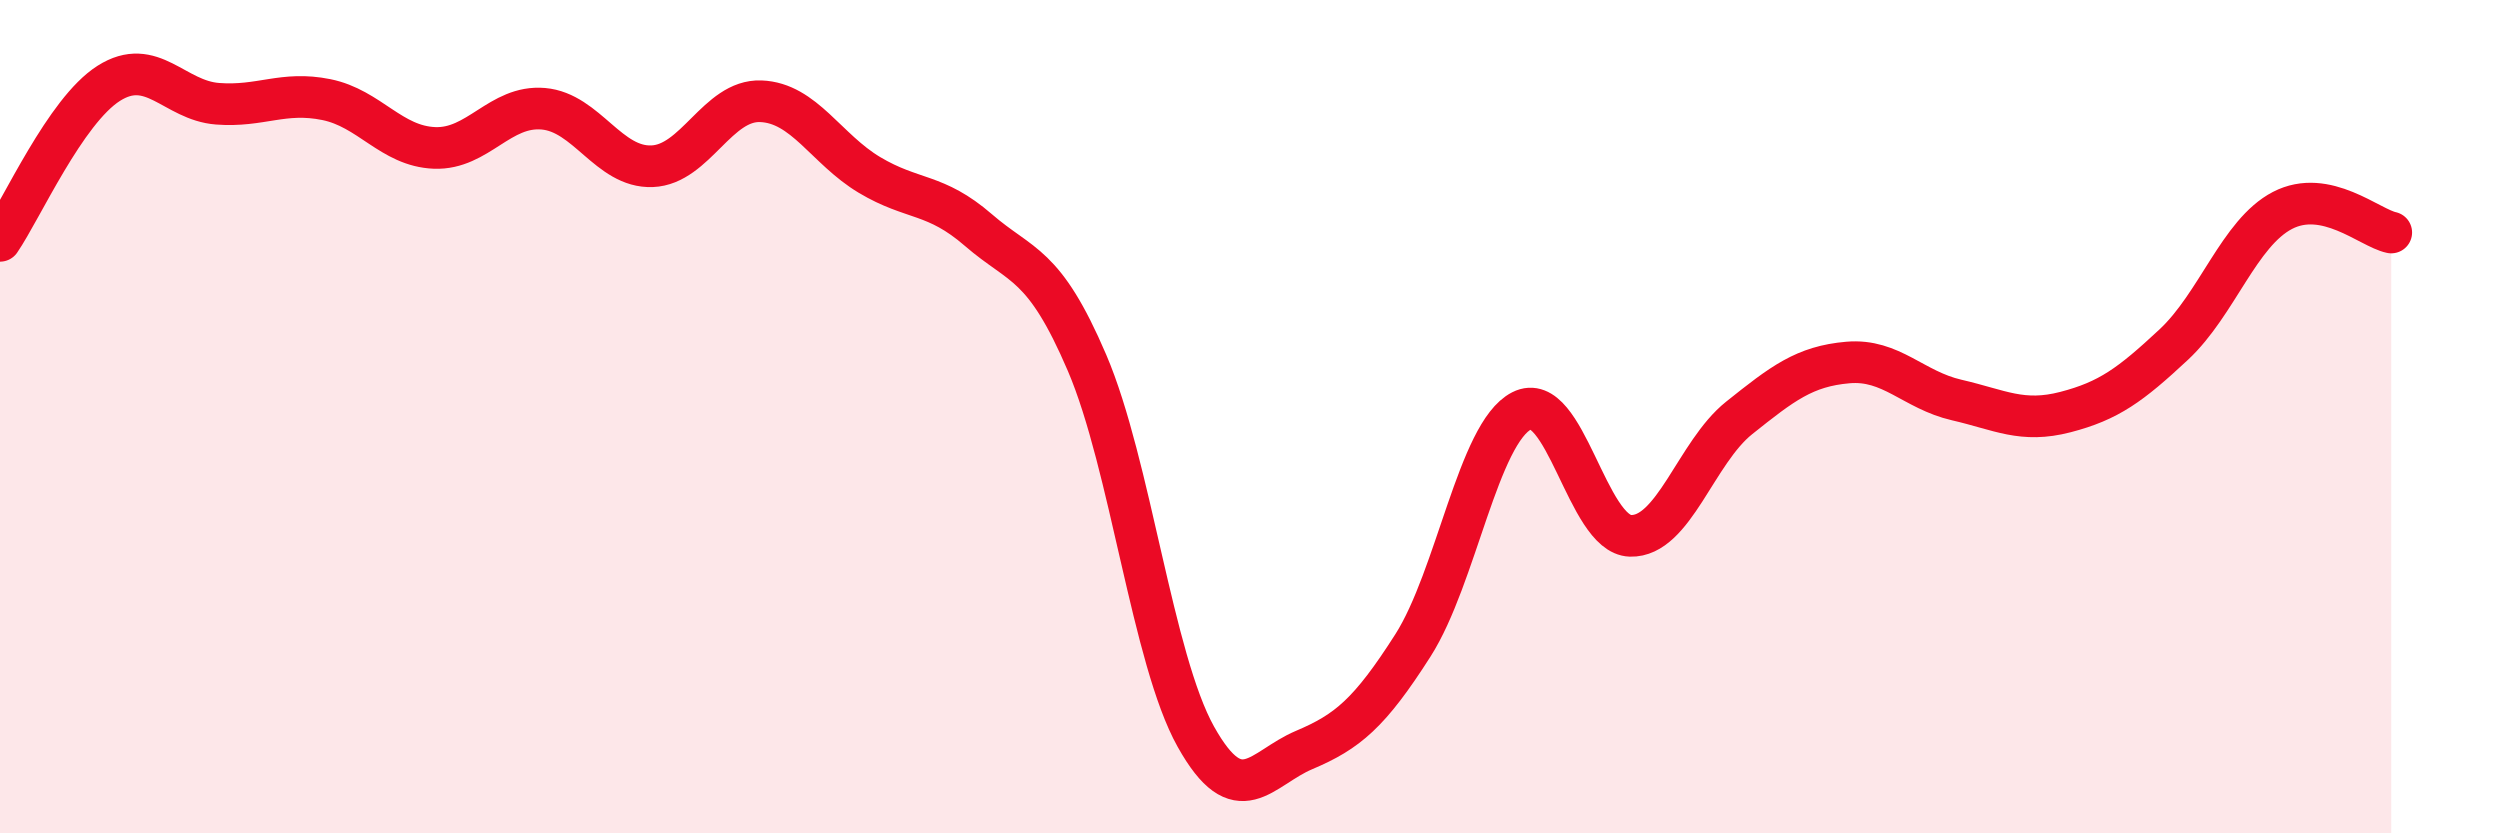
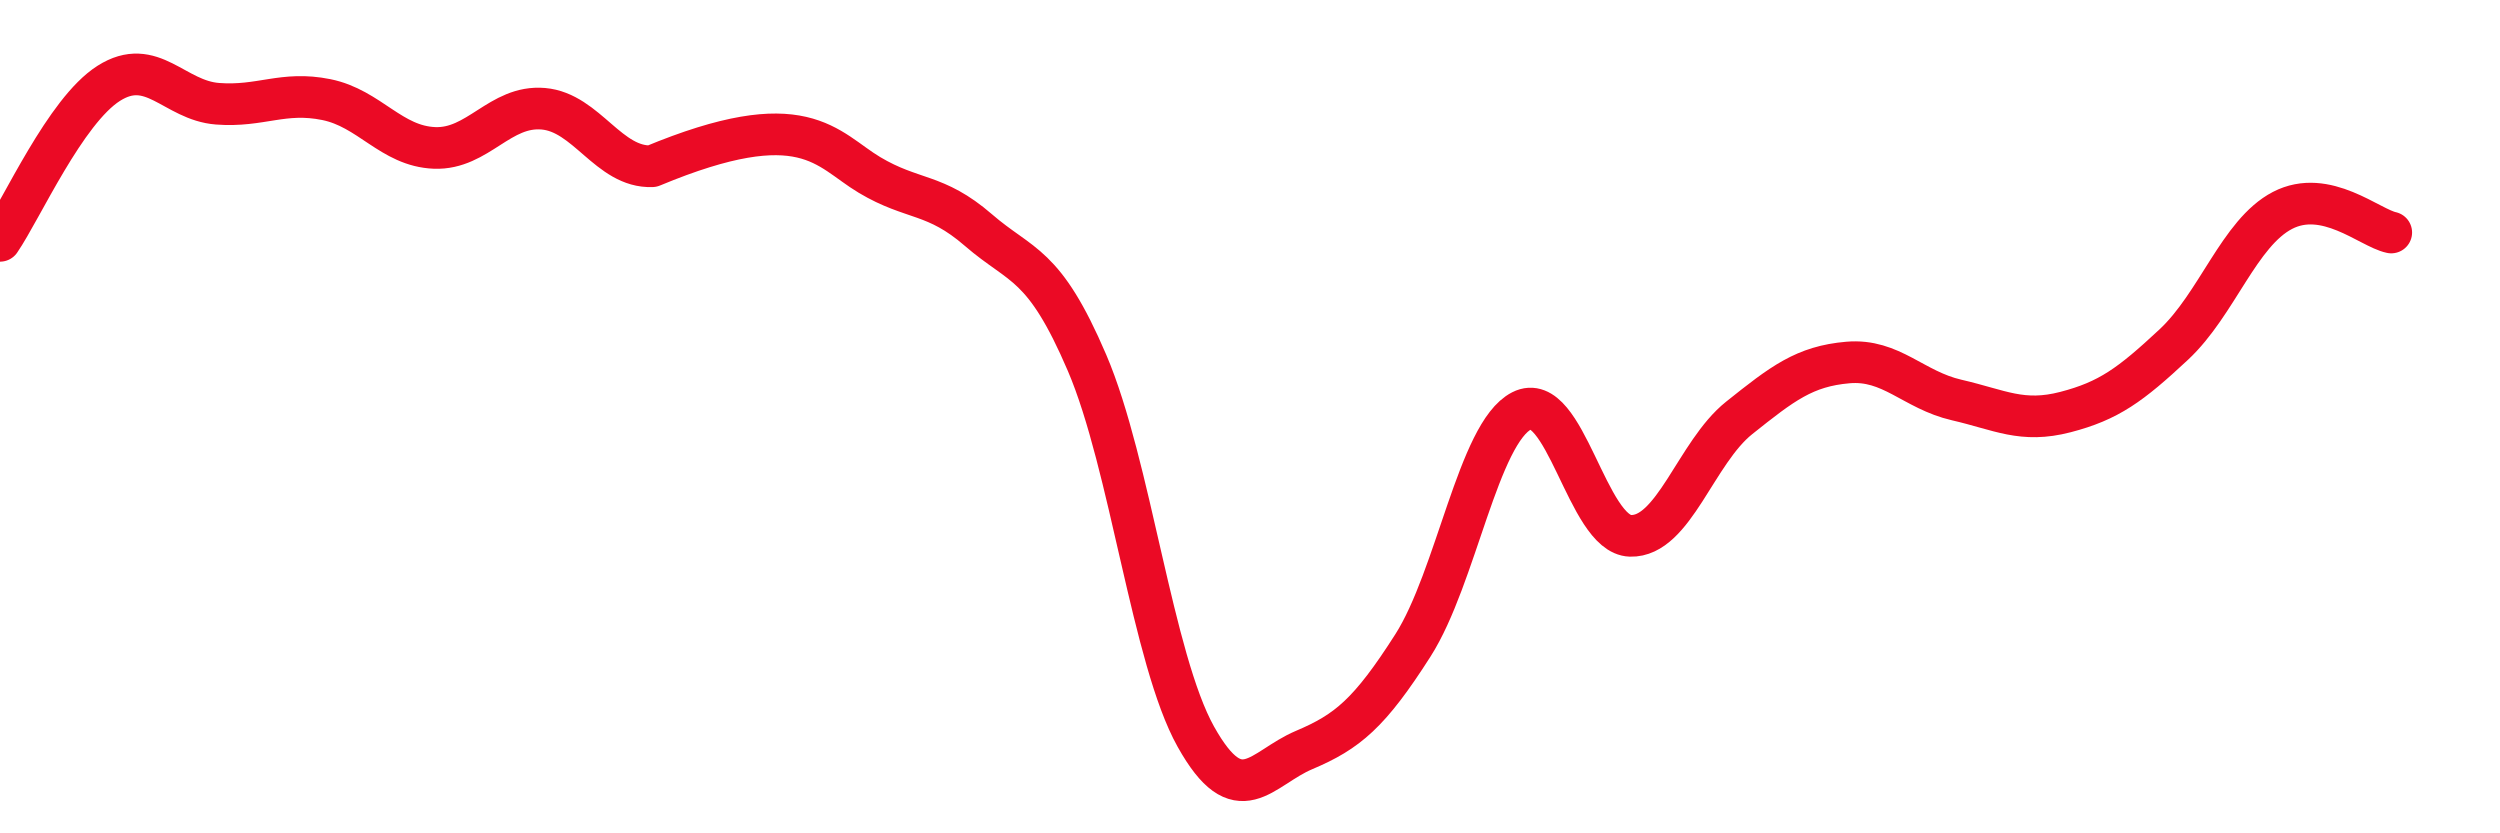
<svg xmlns="http://www.w3.org/2000/svg" width="60" height="20" viewBox="0 0 60 20">
-   <path d="M 0,5.78 C 0.52,5.02 1.57,2.66 2.61,2 C 3.65,1.34 4.18,2.41 5.22,2.49 C 6.26,2.57 6.79,2.18 7.83,2.39 C 8.87,2.6 9.39,3.51 10.43,3.55 C 11.47,3.59 12,2.52 13.04,2.61 C 14.08,2.7 14.61,4.03 15.65,3.99 C 16.69,3.95 17.22,2.39 18.26,2.43 C 19.3,2.47 19.83,3.58 20.87,4.2 C 21.91,4.82 22.44,4.62 23.48,5.52 C 24.52,6.42 25.05,6.28 26.09,8.71 C 27.13,11.14 27.66,15.82 28.7,17.68 C 29.74,19.54 30.26,18.44 31.3,18 C 32.34,17.56 32.87,17.12 33.91,15.49 C 34.95,13.86 35.48,10.39 36.52,9.86 C 37.56,9.33 38.09,12.83 39.13,12.86 C 40.17,12.89 40.7,10.86 41.74,10.03 C 42.78,9.2 43.31,8.79 44.35,8.7 C 45.39,8.61 45.92,9.36 46.96,9.6 C 48,9.84 48.53,10.16 49.57,9.89 C 50.61,9.62 51.13,9.24 52.17,8.27 C 53.21,7.3 53.74,5.59 54.78,5.05 C 55.82,4.51 56.87,5.47 57.39,5.58L57.39 20L0 20Z" fill="#EB0A25" opacity="0.1" stroke-linecap="round" stroke-linejoin="round" />
-   <path d="M 0,5.78 C 0.52,5.02 1.57,2.66 2.61,2 C 3.65,1.34 4.18,2.41 5.22,2.49 C 6.26,2.57 6.79,2.18 7.83,2.39 C 8.87,2.6 9.39,3.51 10.43,3.55 C 11.47,3.59 12,2.52 13.04,2.61 C 14.08,2.7 14.61,4.03 15.65,3.99 C 16.69,3.95 17.22,2.39 18.26,2.43 C 19.3,2.47 19.83,3.58 20.87,4.2 C 21.91,4.82 22.44,4.62 23.48,5.52 C 24.52,6.42 25.05,6.28 26.09,8.71 C 27.13,11.14 27.66,15.82 28.7,17.68 C 29.74,19.54 30.26,18.44 31.3,18 C 32.34,17.56 32.87,17.12 33.91,15.49 C 34.95,13.86 35.48,10.39 36.52,9.86 C 37.56,9.33 38.09,12.83 39.13,12.86 C 40.17,12.89 40.7,10.86 41.74,10.03 C 42.78,9.2 43.31,8.79 44.35,8.7 C 45.39,8.61 45.92,9.36 46.96,9.6 C 48,9.84 48.53,10.16 49.57,9.89 C 50.61,9.62 51.13,9.24 52.17,8.27 C 53.21,7.3 53.74,5.59 54.78,5.05 C 55.82,4.51 56.87,5.47 57.39,5.58" stroke="#EB0A25" stroke-width="1" fill="none" stroke-linecap="round" stroke-linejoin="round" />
+   <path d="M 0,5.78 C 0.52,5.02 1.57,2.66 2.61,2 C 3.65,1.34 4.18,2.41 5.22,2.49 C 6.26,2.57 6.79,2.18 7.83,2.39 C 8.87,2.6 9.39,3.51 10.43,3.55 C 11.47,3.59 12,2.52 13.04,2.61 C 14.08,2.7 14.61,4.03 15.65,3.99 C 19.3,2.47 19.83,3.58 20.87,4.2 C 21.91,4.82 22.44,4.62 23.48,5.52 C 24.52,6.42 25.05,6.28 26.09,8.71 C 27.13,11.14 27.66,15.82 28.7,17.68 C 29.74,19.54 30.26,18.44 31.3,18 C 32.34,17.56 32.87,17.12 33.91,15.49 C 34.95,13.86 35.48,10.39 36.52,9.86 C 37.56,9.33 38.09,12.83 39.13,12.86 C 40.17,12.89 40.7,10.86 41.74,10.03 C 42.78,9.2 43.31,8.79 44.35,8.7 C 45.39,8.61 45.92,9.36 46.96,9.6 C 48,9.84 48.53,10.16 49.57,9.89 C 50.61,9.62 51.13,9.24 52.17,8.27 C 53.21,7.3 53.74,5.59 54.78,5.05 C 55.82,4.51 56.87,5.47 57.39,5.58" stroke="#EB0A25" stroke-width="1" fill="none" stroke-linecap="round" stroke-linejoin="round" />
</svg>